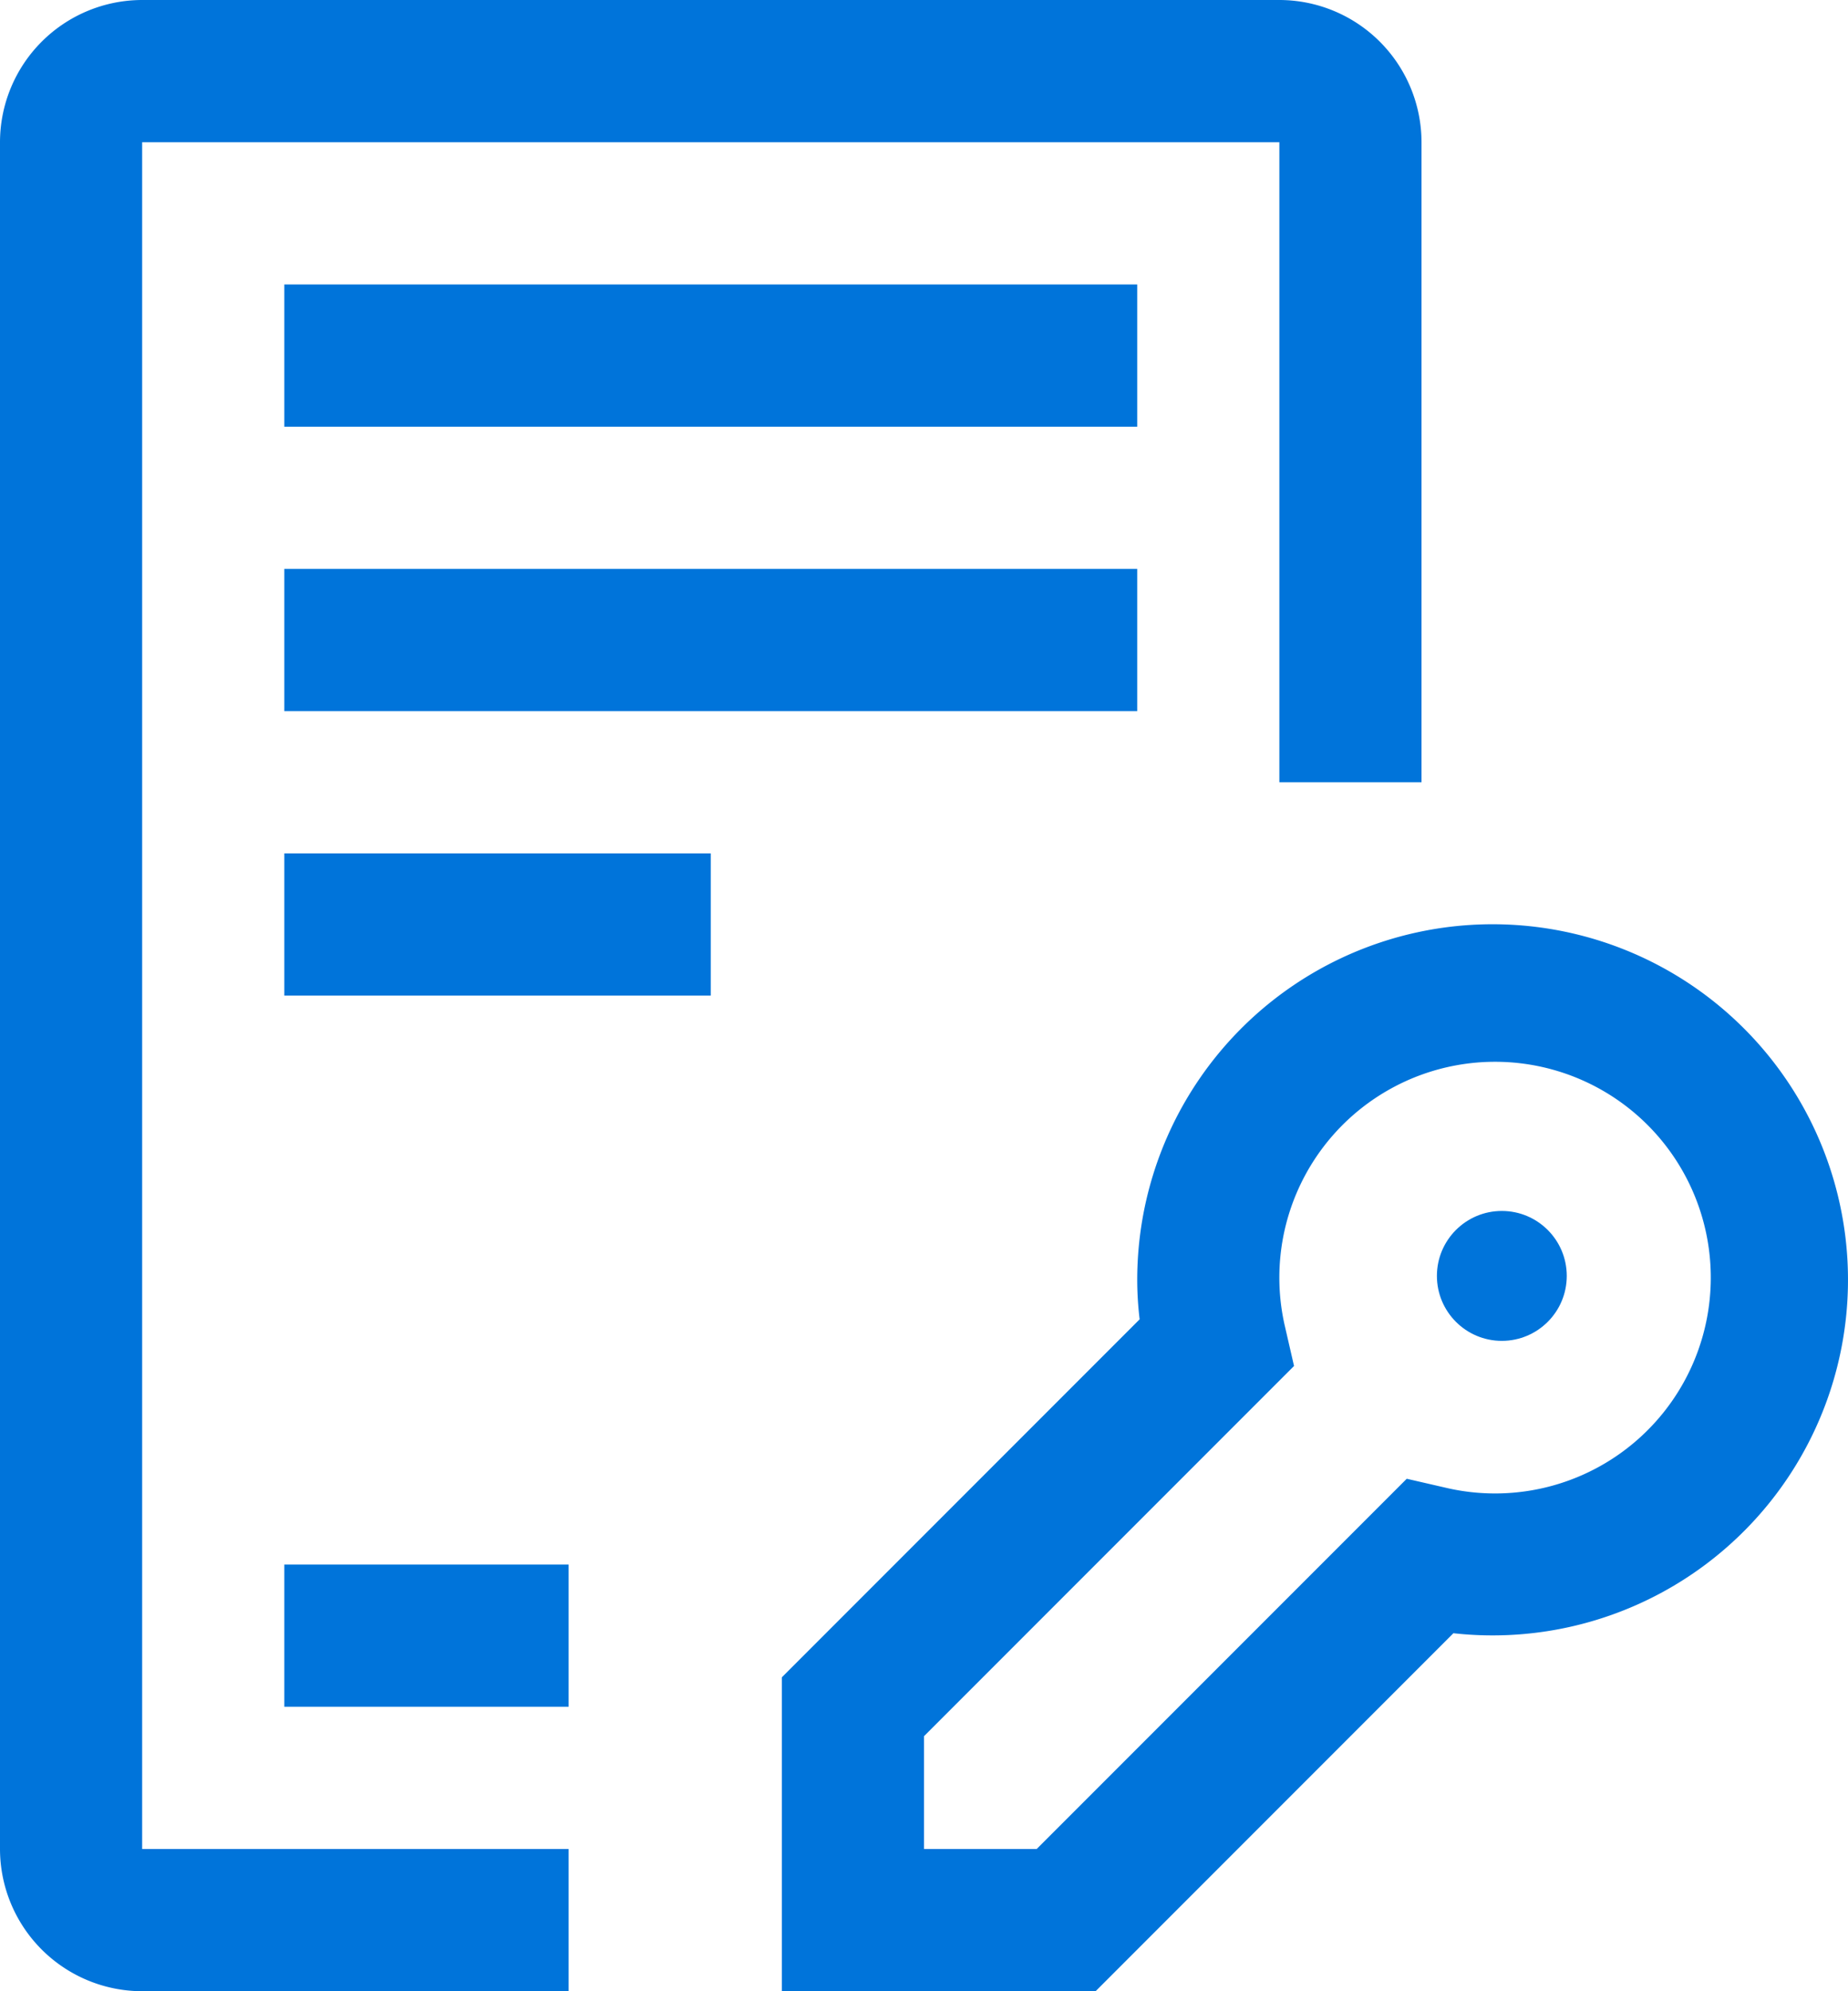
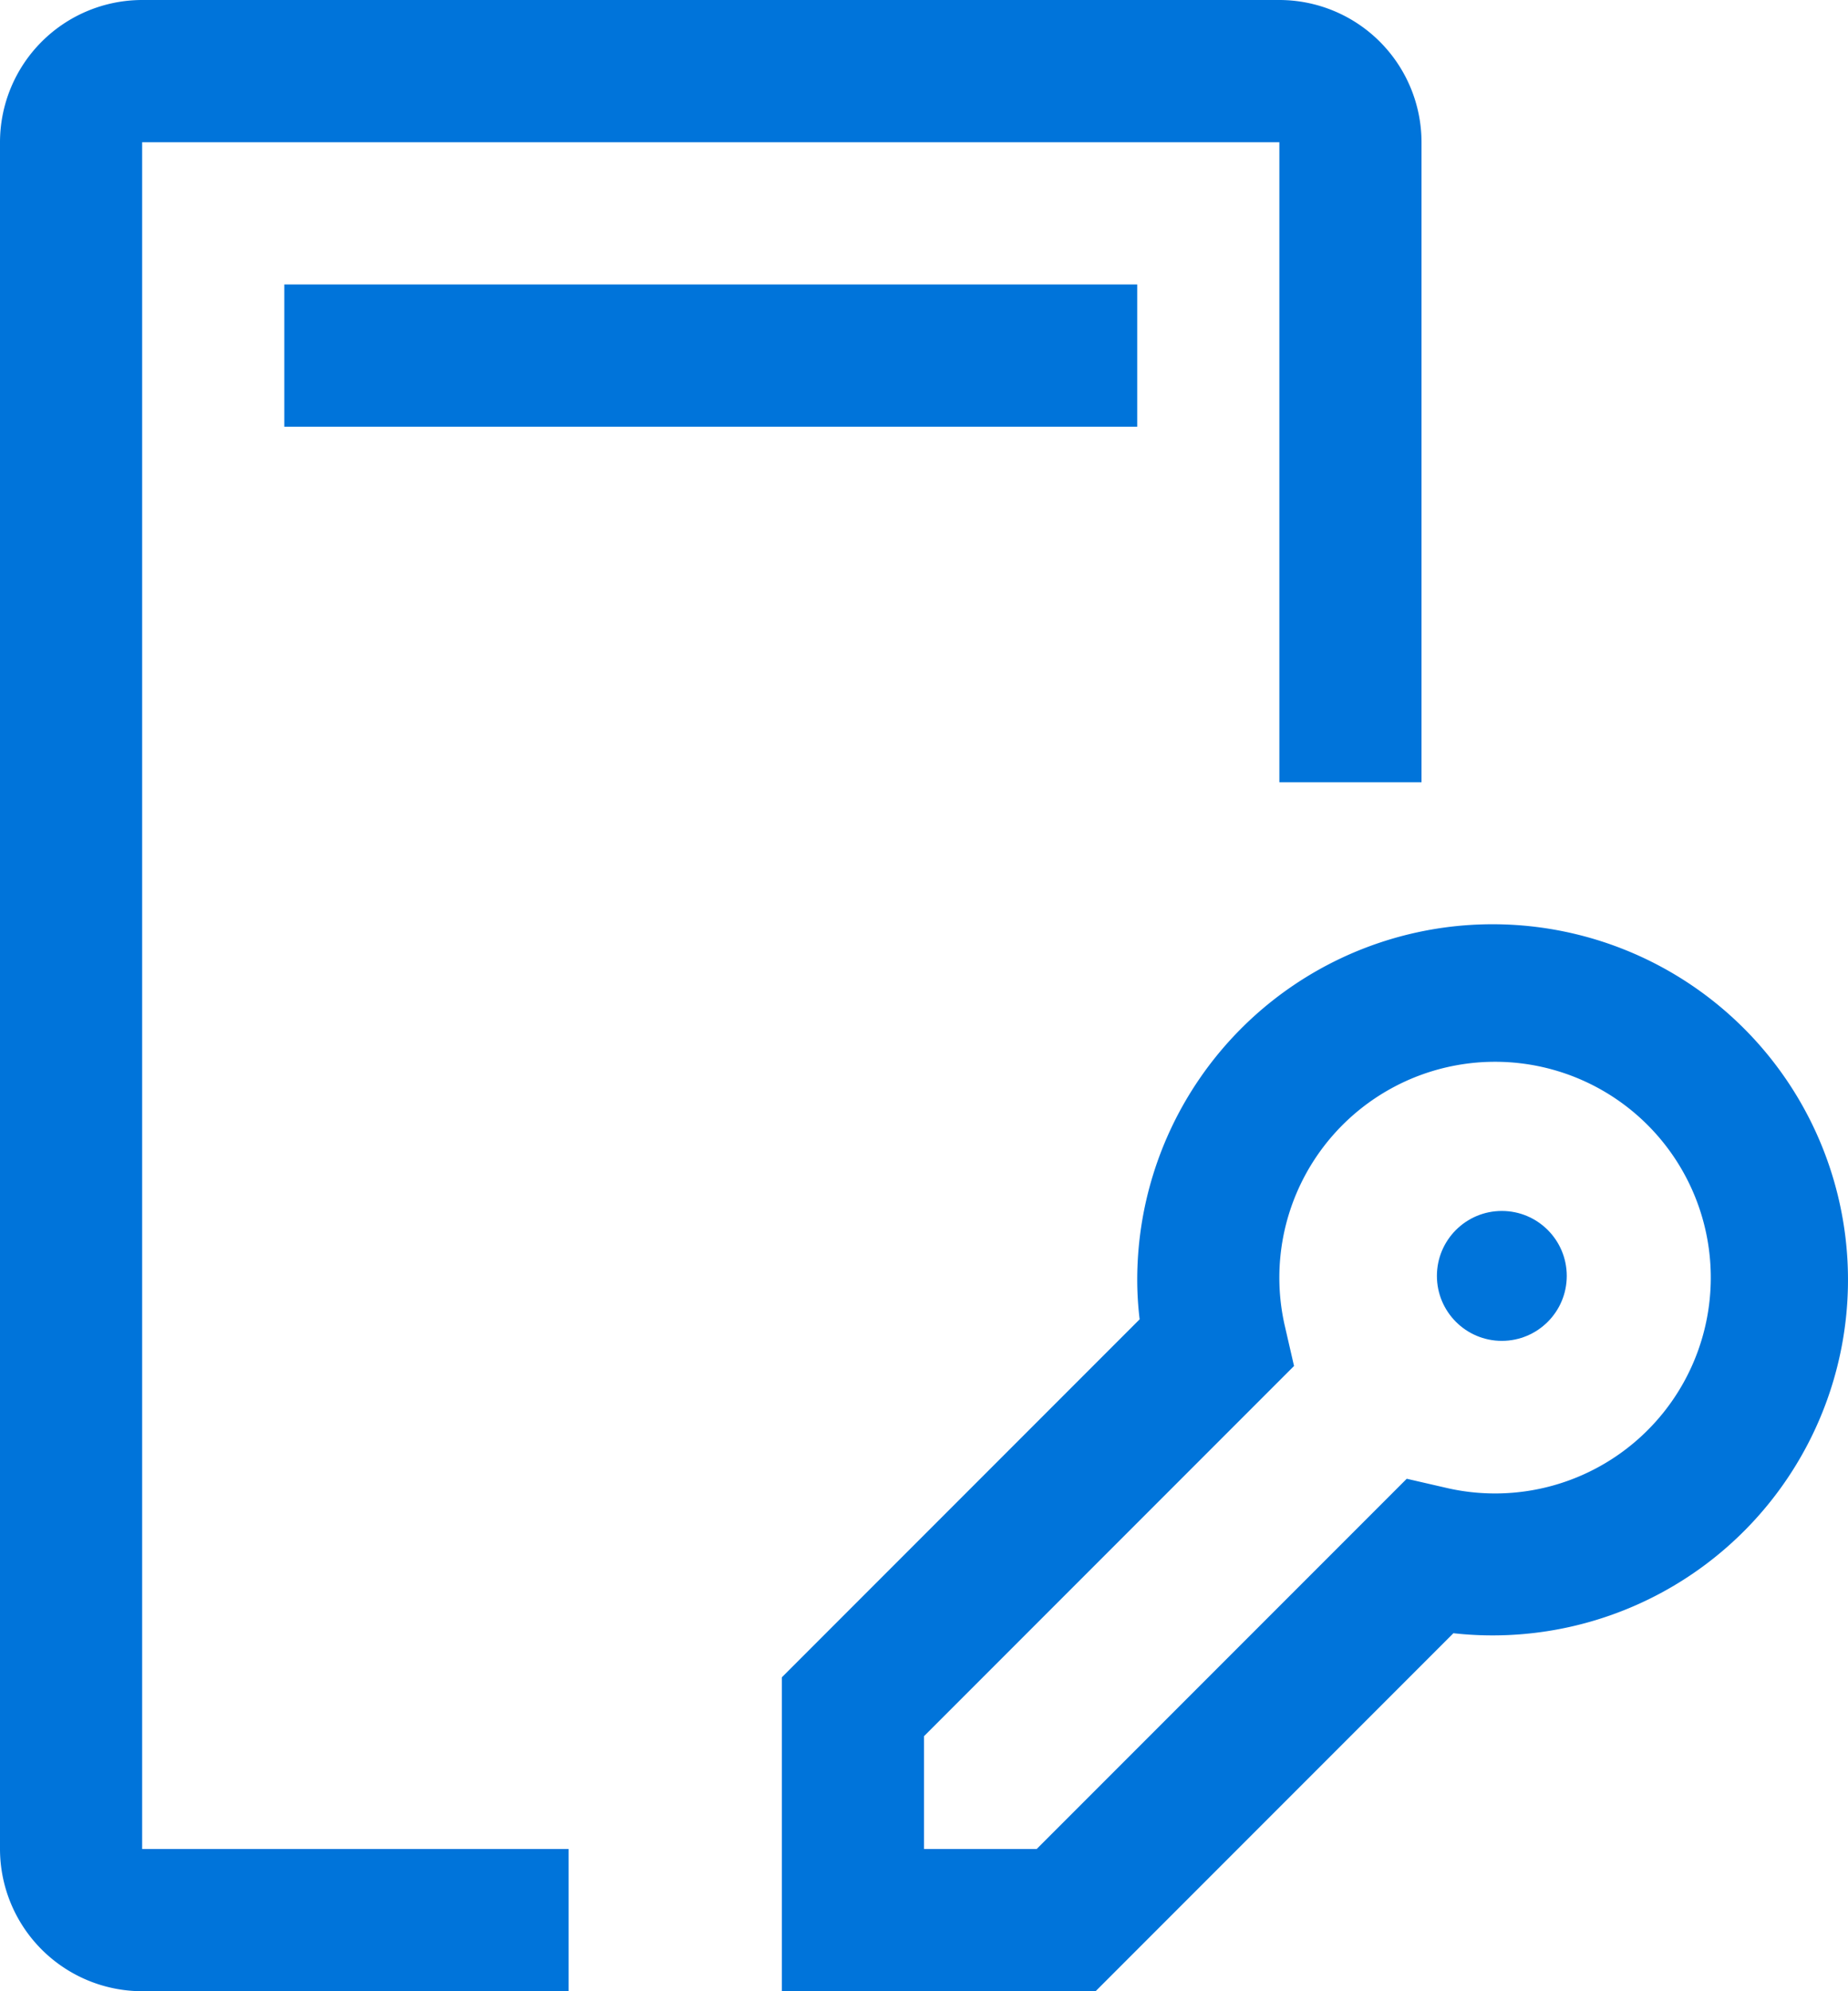
<svg xmlns="http://www.w3.org/2000/svg" id="document-signed" width="355.816" height="383.185" viewBox="0 0 355.816 383.185">
  <path id="Path_5" data-name="Path 5" d="M150.406,295.306H90V234.9l68.891-68.891a63.048,63.048,0,0,1-.465-7.554A68.426,68.426,0,1,1,219.3,226.415Zm-33.036-27.37h21.7L210.32,196.69l7.39,1.7A41.535,41.535,0,1,0,186.918,167.6l1.7,7.39L117.37,246.231Z" transform="translate(60.537 87.879)" fill="#0074da" />
  <circle id="Ellipse_1" data-name="Ellipse 1" cx="12.5" cy="12.5" r="12.5" transform="translate(276.665 233.033)" fill="#0074da" />
  <path id="Path_6" data-name="Path 6" d="M48,36H212.222V63.37H48Z" transform="translate(6.741 18.741)" fill="#0074da" />
-   <path id="Path_7" data-name="Path 7" d="M48,60H212.222V87.37H48Z" transform="translate(6.741 49.481)" fill="#0074da" />
-   <path id="Path_8" data-name="Path 8" d="M48,84h82.111v27.37H48Z" transform="translate(6.741 80.222)" fill="#0074da" />
-   <path id="Path_9" data-name="Path 9" d="M48,144h54.741v27.37H48Z" transform="translate(6.741 157.074)" fill="#0074da" />
  <path id="Path_10" data-name="Path 10" d="M133.481,395.185H51.37A27.4,27.4,0,0,1,24,367.815V39.37A27.4,27.4,0,0,1,51.37,12H270.333A27.4,27.4,0,0,1,297.7,39.37V162.537h-27.37V39.37H51.37V367.815h82.111Z" transform="translate(-24 -12)" fill="#0074da" />
</svg>